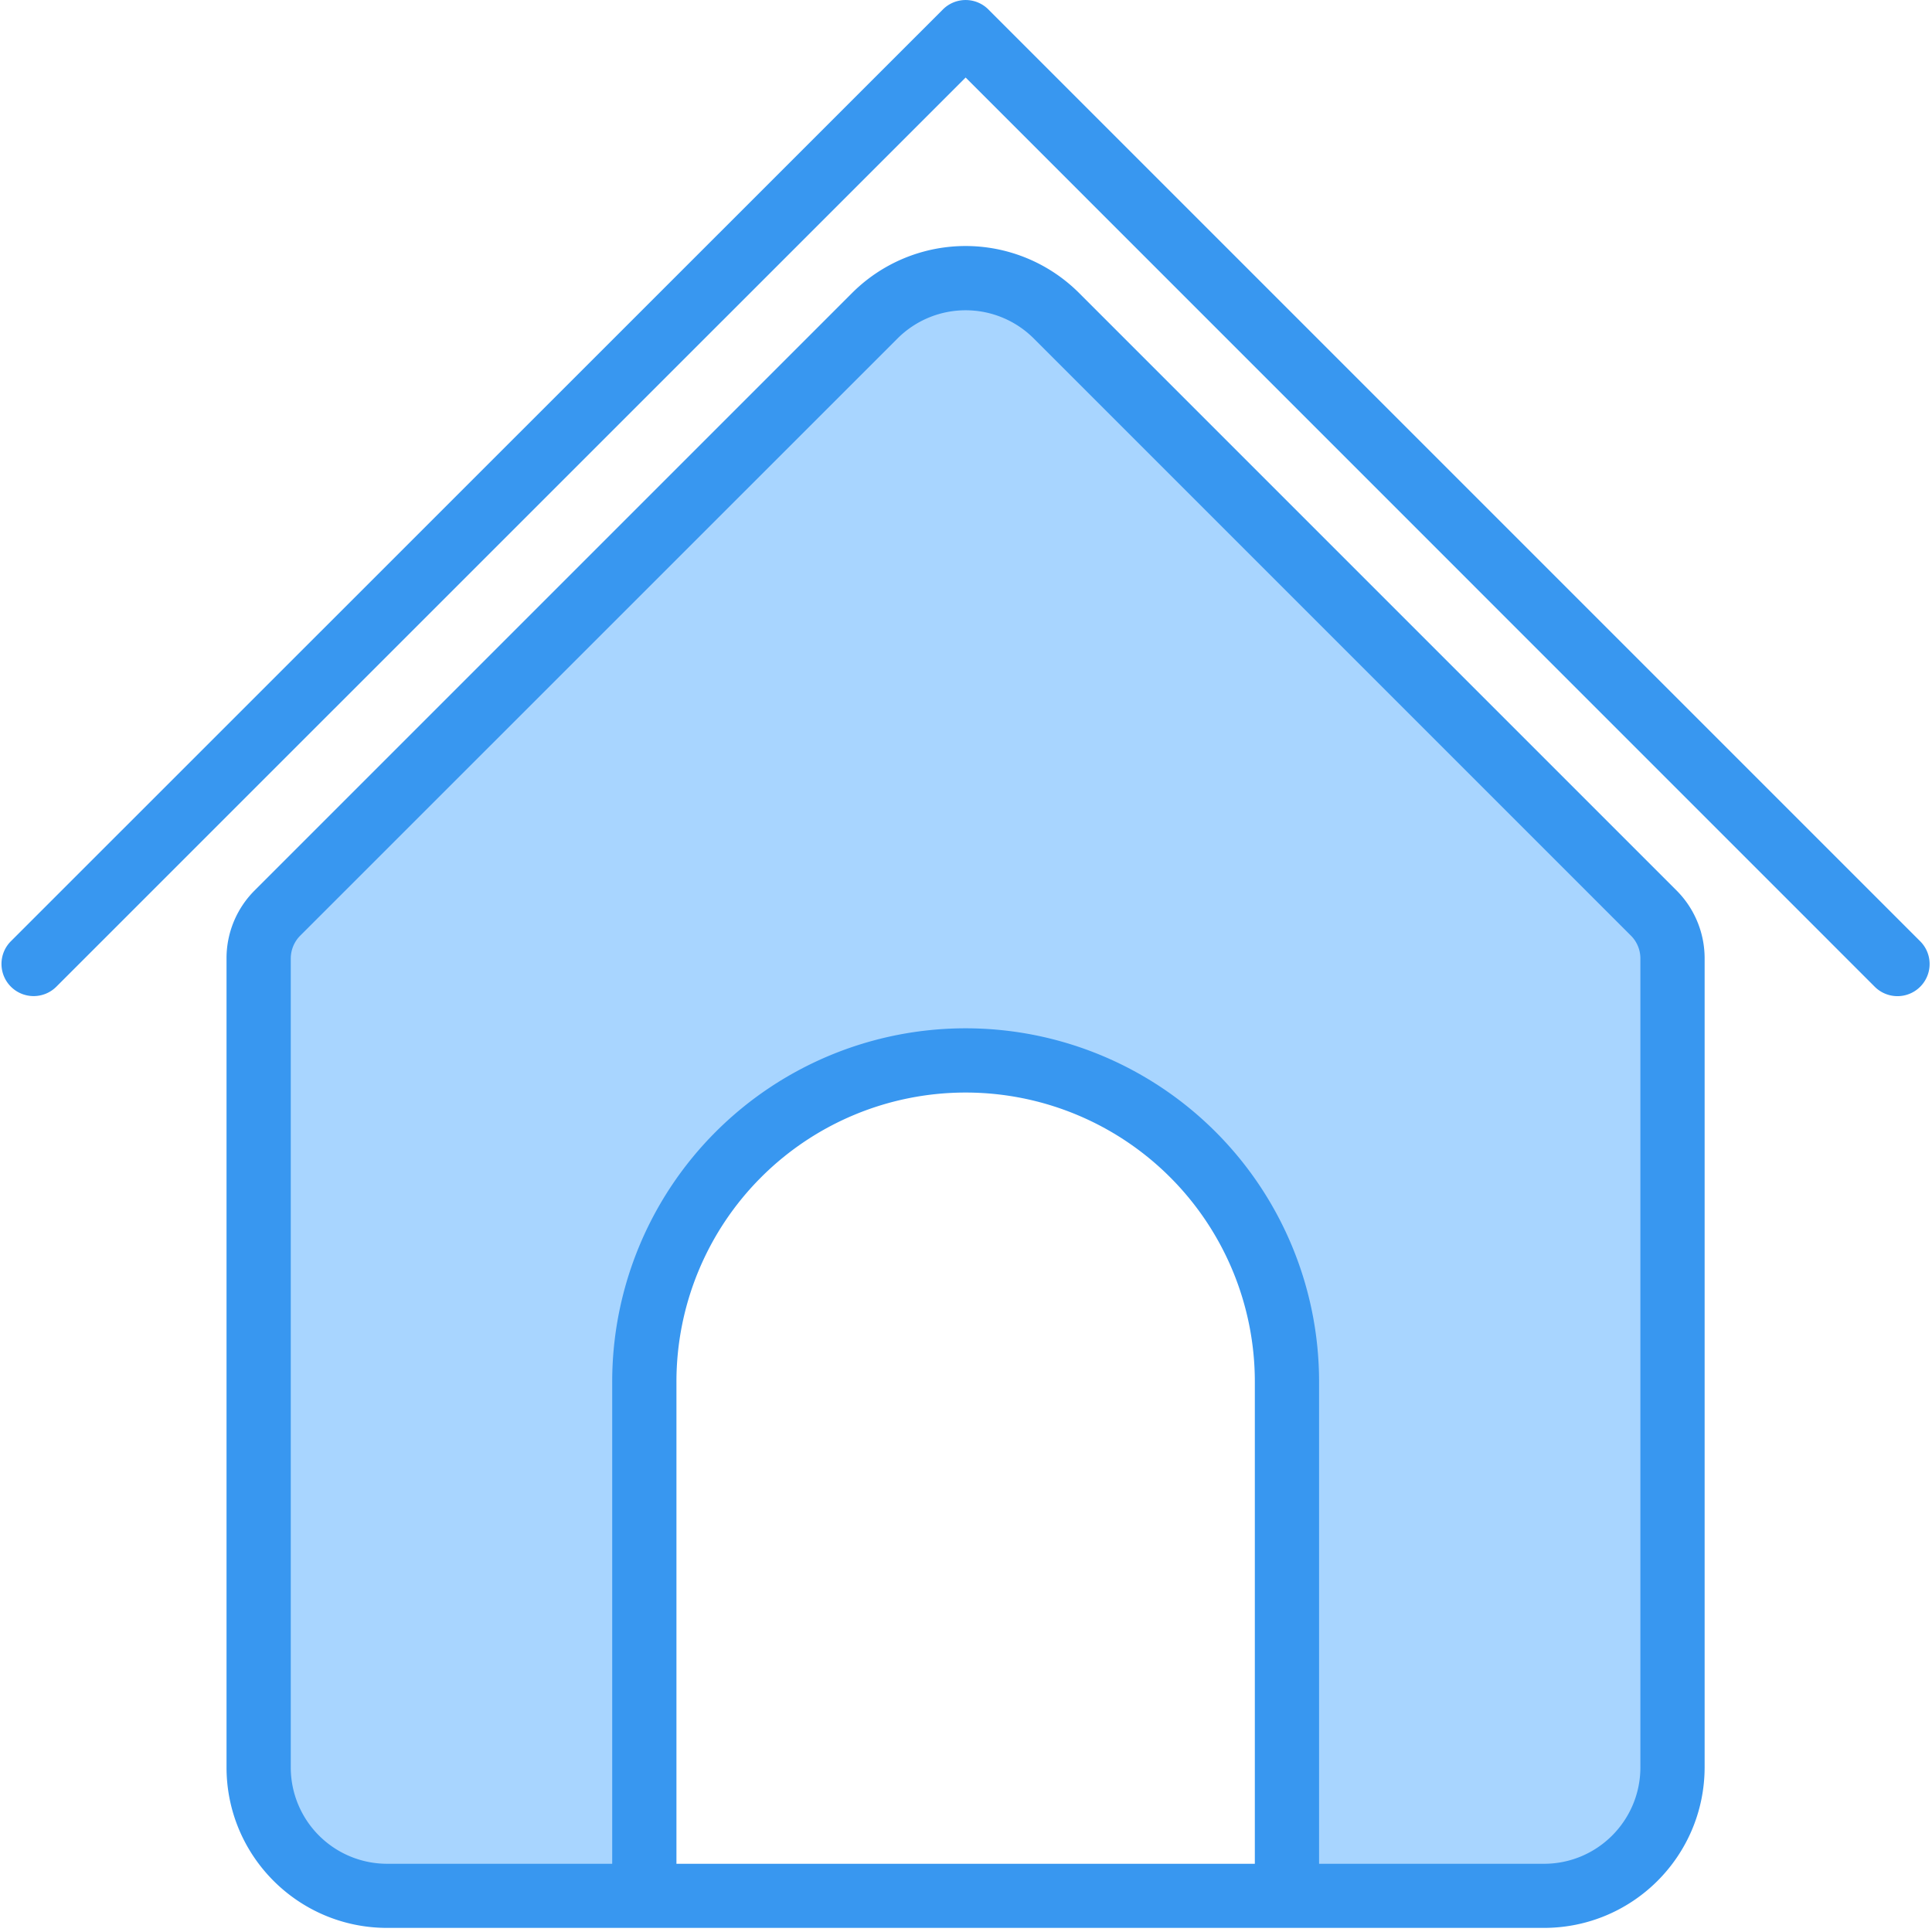
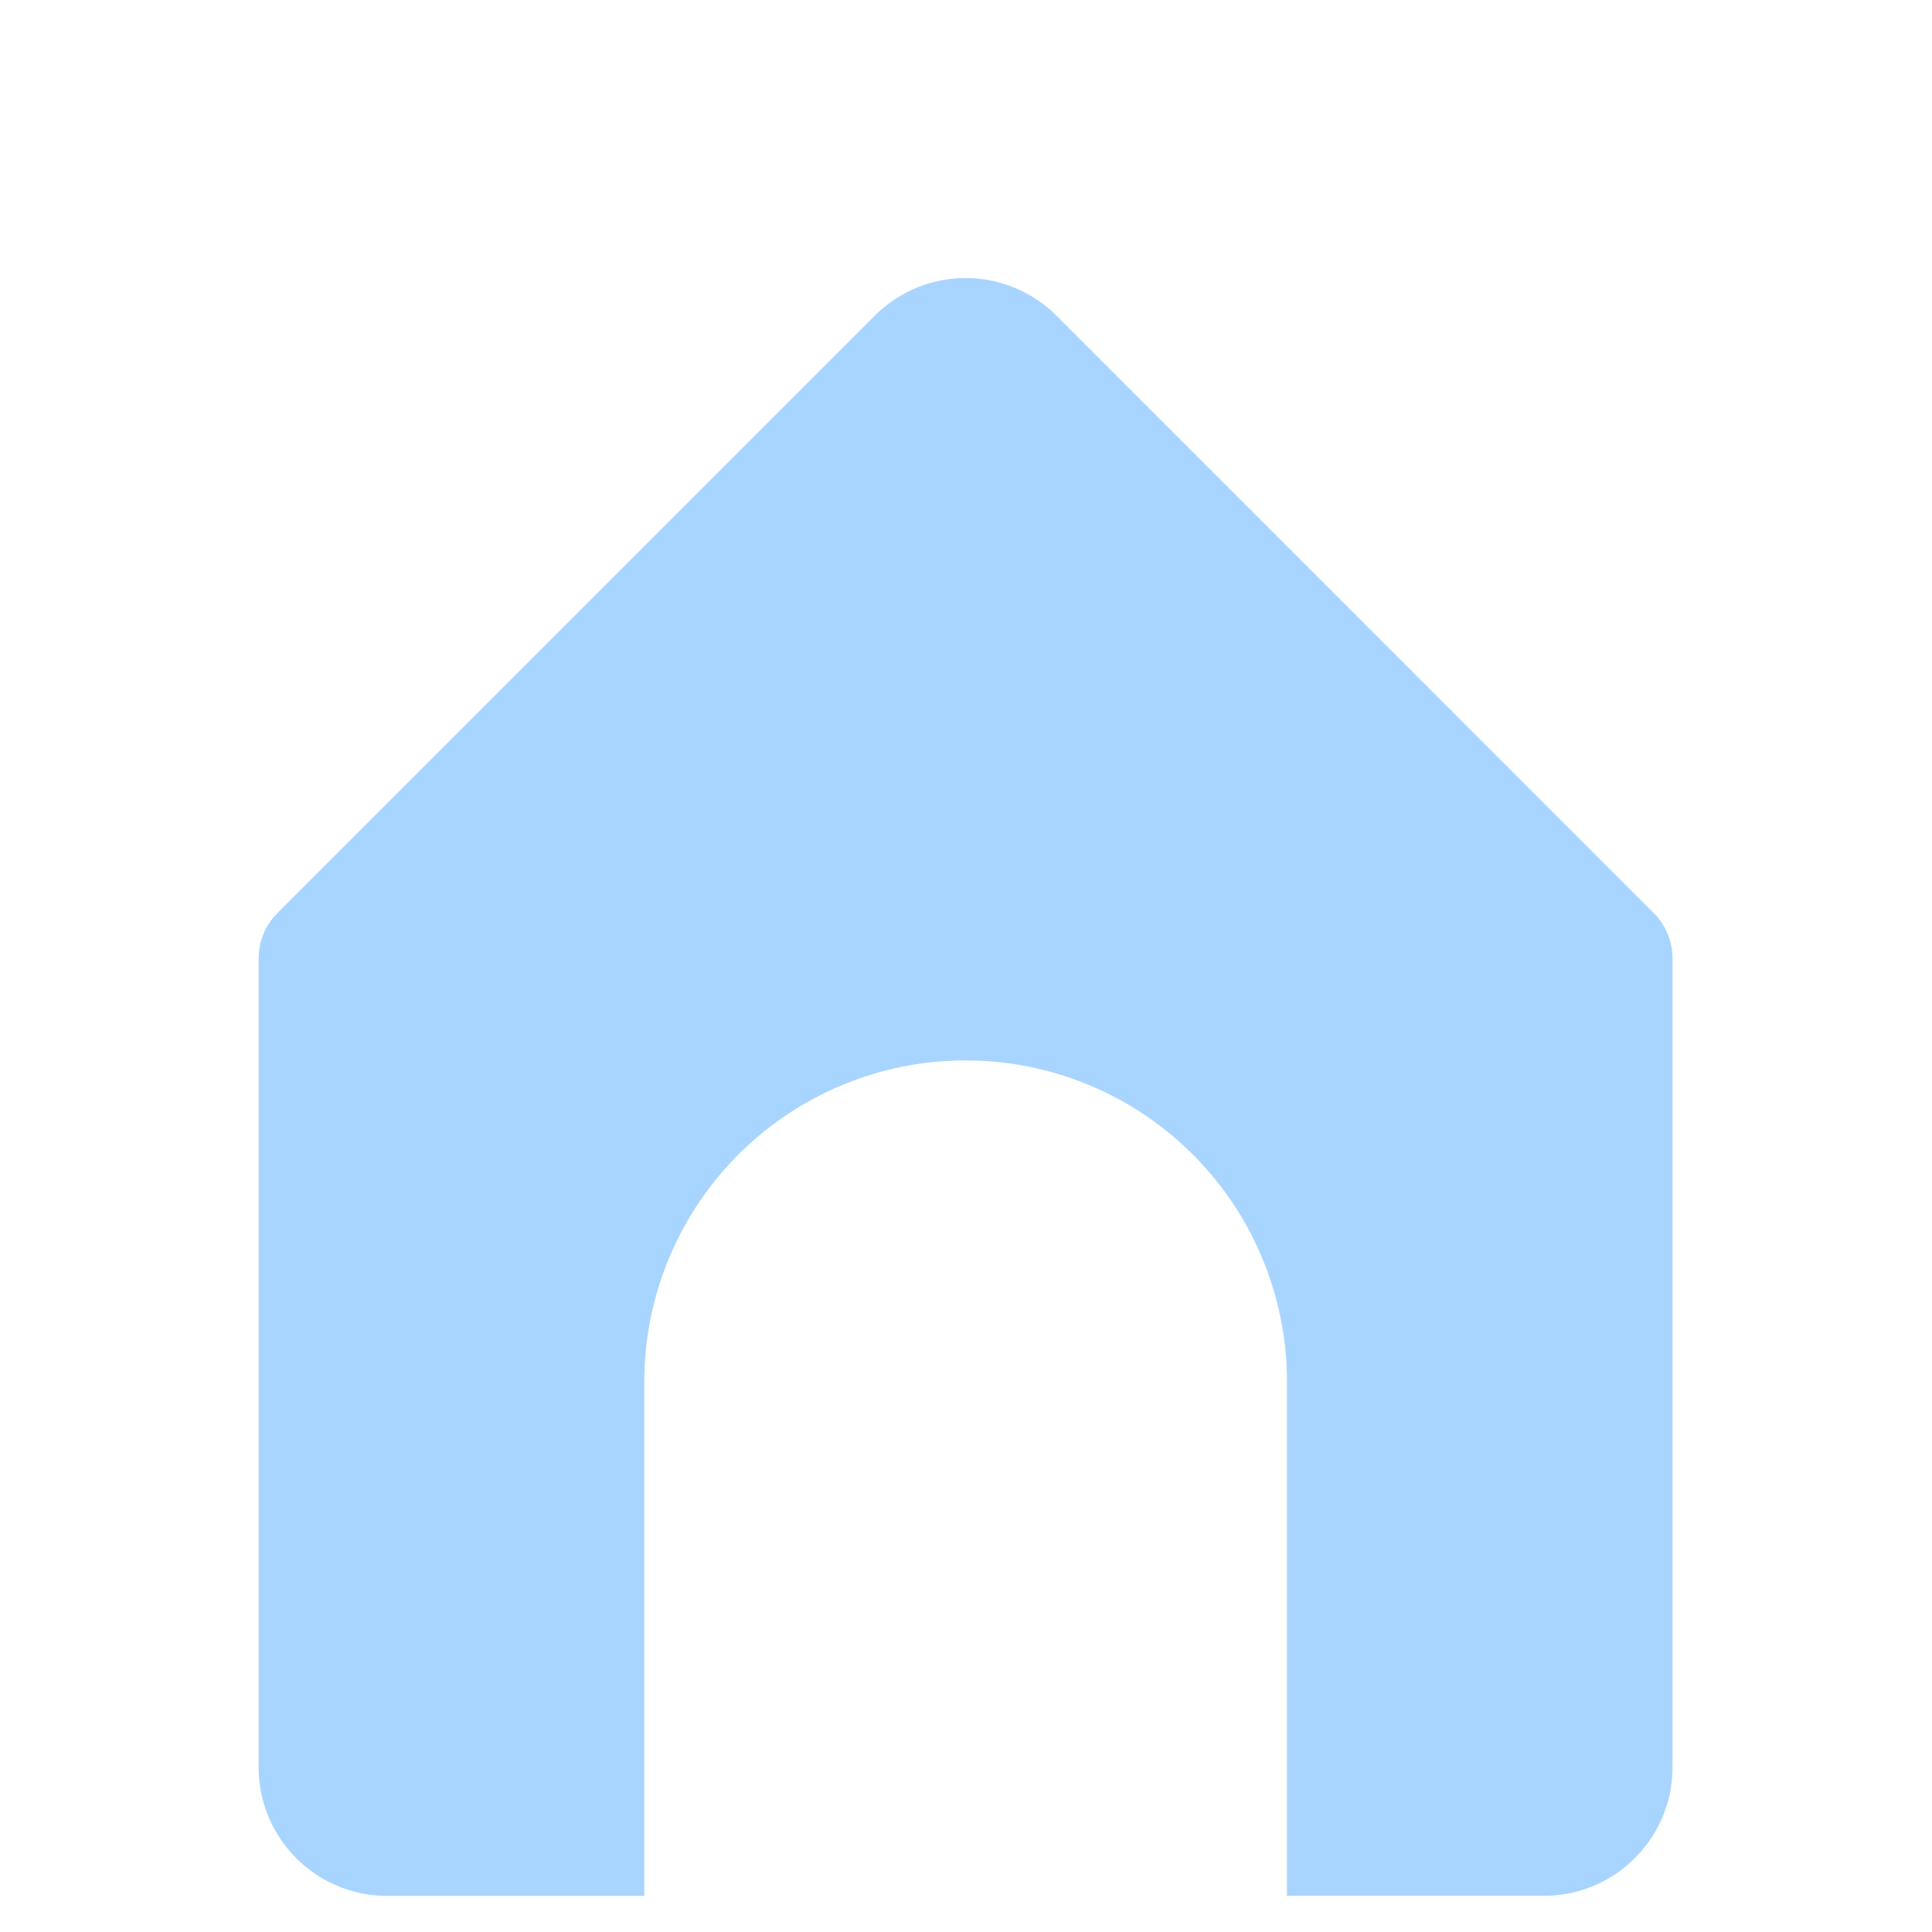
<svg xmlns="http://www.w3.org/2000/svg" width="16" height="16" viewBox="0 0 16 16">
  <g fill="none" fill-rule="nonzero">
    <path fill="#A8D5FF" d="M8.75 2.615a1.064 1.064 0 0 0-1.506 0L2.298 7.561c-.1.1-.156.235-.156.377v6.698c0 .588.477 1.065 1.065 1.065h2.129v-4.258a2.661 2.661 0 1 1 5.322 0V15.7h2.129c.588 0 1.064-.477 1.064-1.065V7.938a.532.532 0 0 0-.156-.377L8.75 2.615z" />
    <g fill="#3897F0">
-       <path d="M15.902 7.795L8.185.078a.266.266 0 0 0-.376 0L.09 7.795a.266.266 0 0 0 .377.376L7.997.642l7.529 7.53a.266.266 0 0 0 .376-.377z" />
-       <path d="M8.937 2.427a1.33 1.33 0 0 0-1.881 0L2.11 7.373a.793.793 0 0 0-.234.565v6.698c0 .735.596 1.33 1.33 1.33h9.58c.735 0 1.33-.595 1.331-1.33V7.938a.795.795 0 0 0-.234-.565L8.937 2.427zM5.602 15.435v-3.992a2.395 2.395 0 1 1 4.79 0v3.992h-4.79zm7.983-.799c0 .441-.357.799-.798.799h-1.863v-3.992a2.927 2.927 0 0 0-5.854 0v3.992H3.207a.798.798 0 0 1-.799-.799V7.938c0-.07.028-.139.078-.189l4.946-4.945a.798.798 0 0 1 1.13 0l4.945 4.945c.05.05.078.118.078.189v6.698z" />
-     </g>
+       </g>
  </g>
</svg>